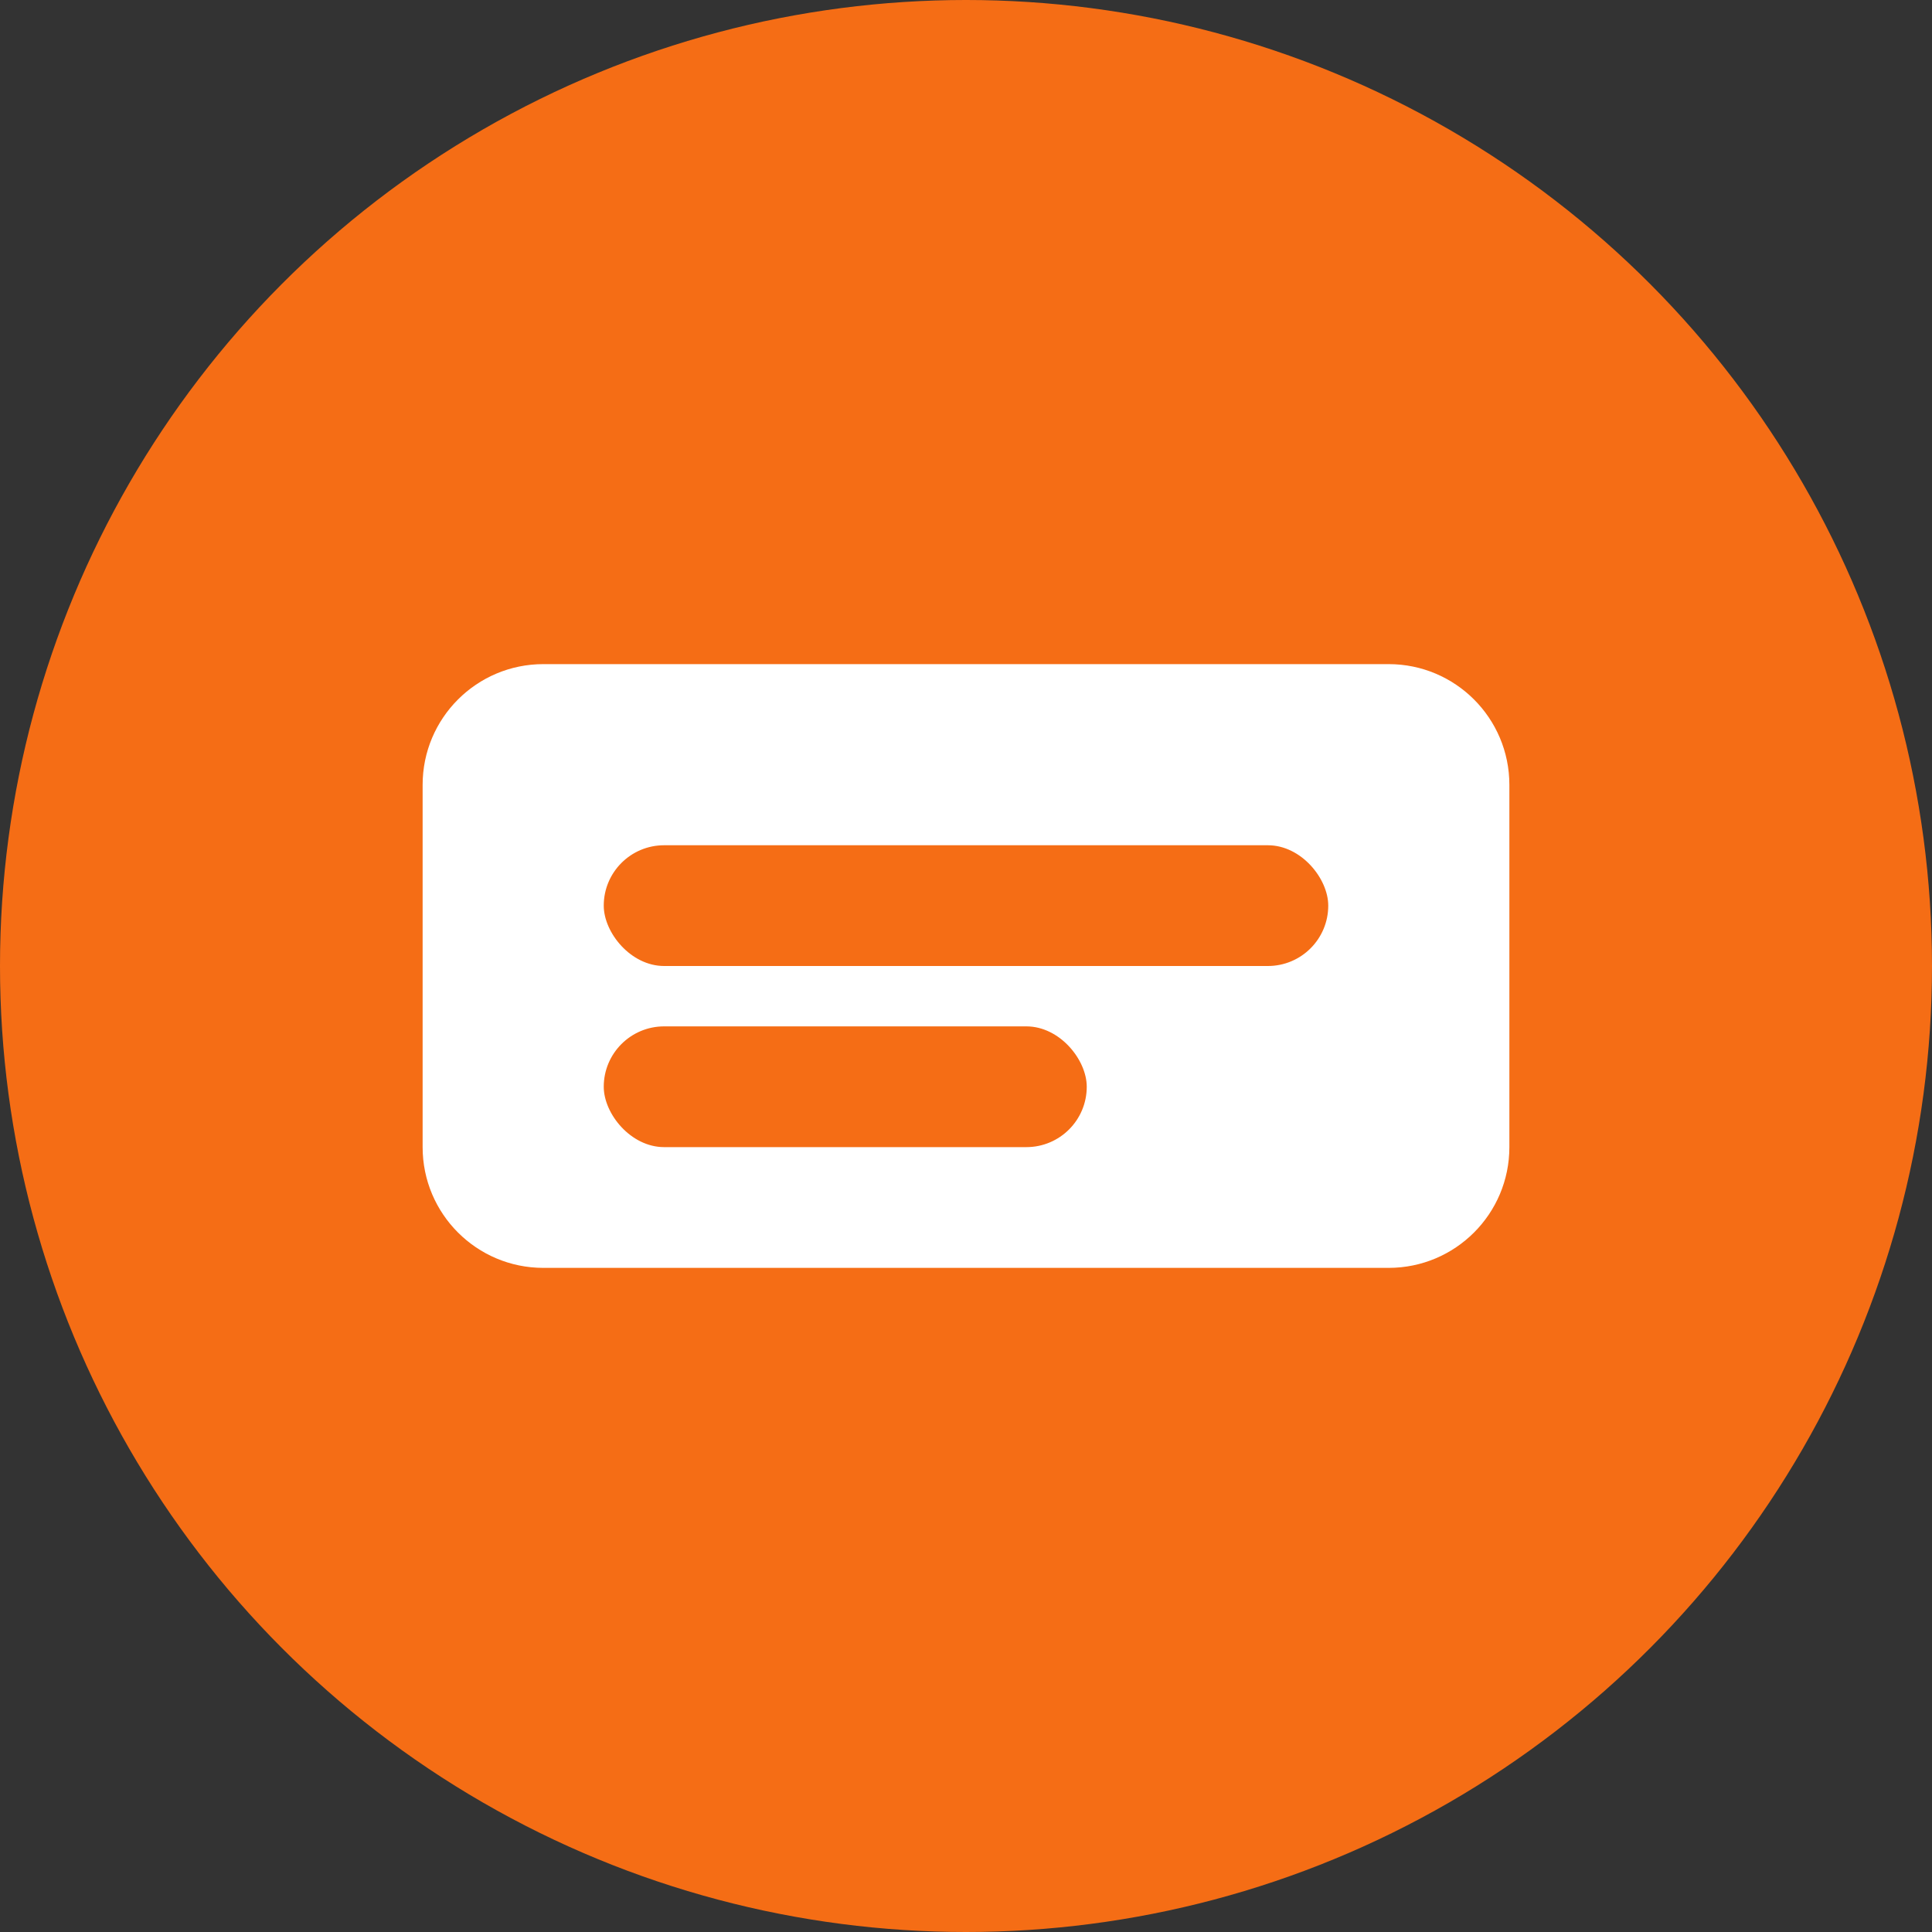
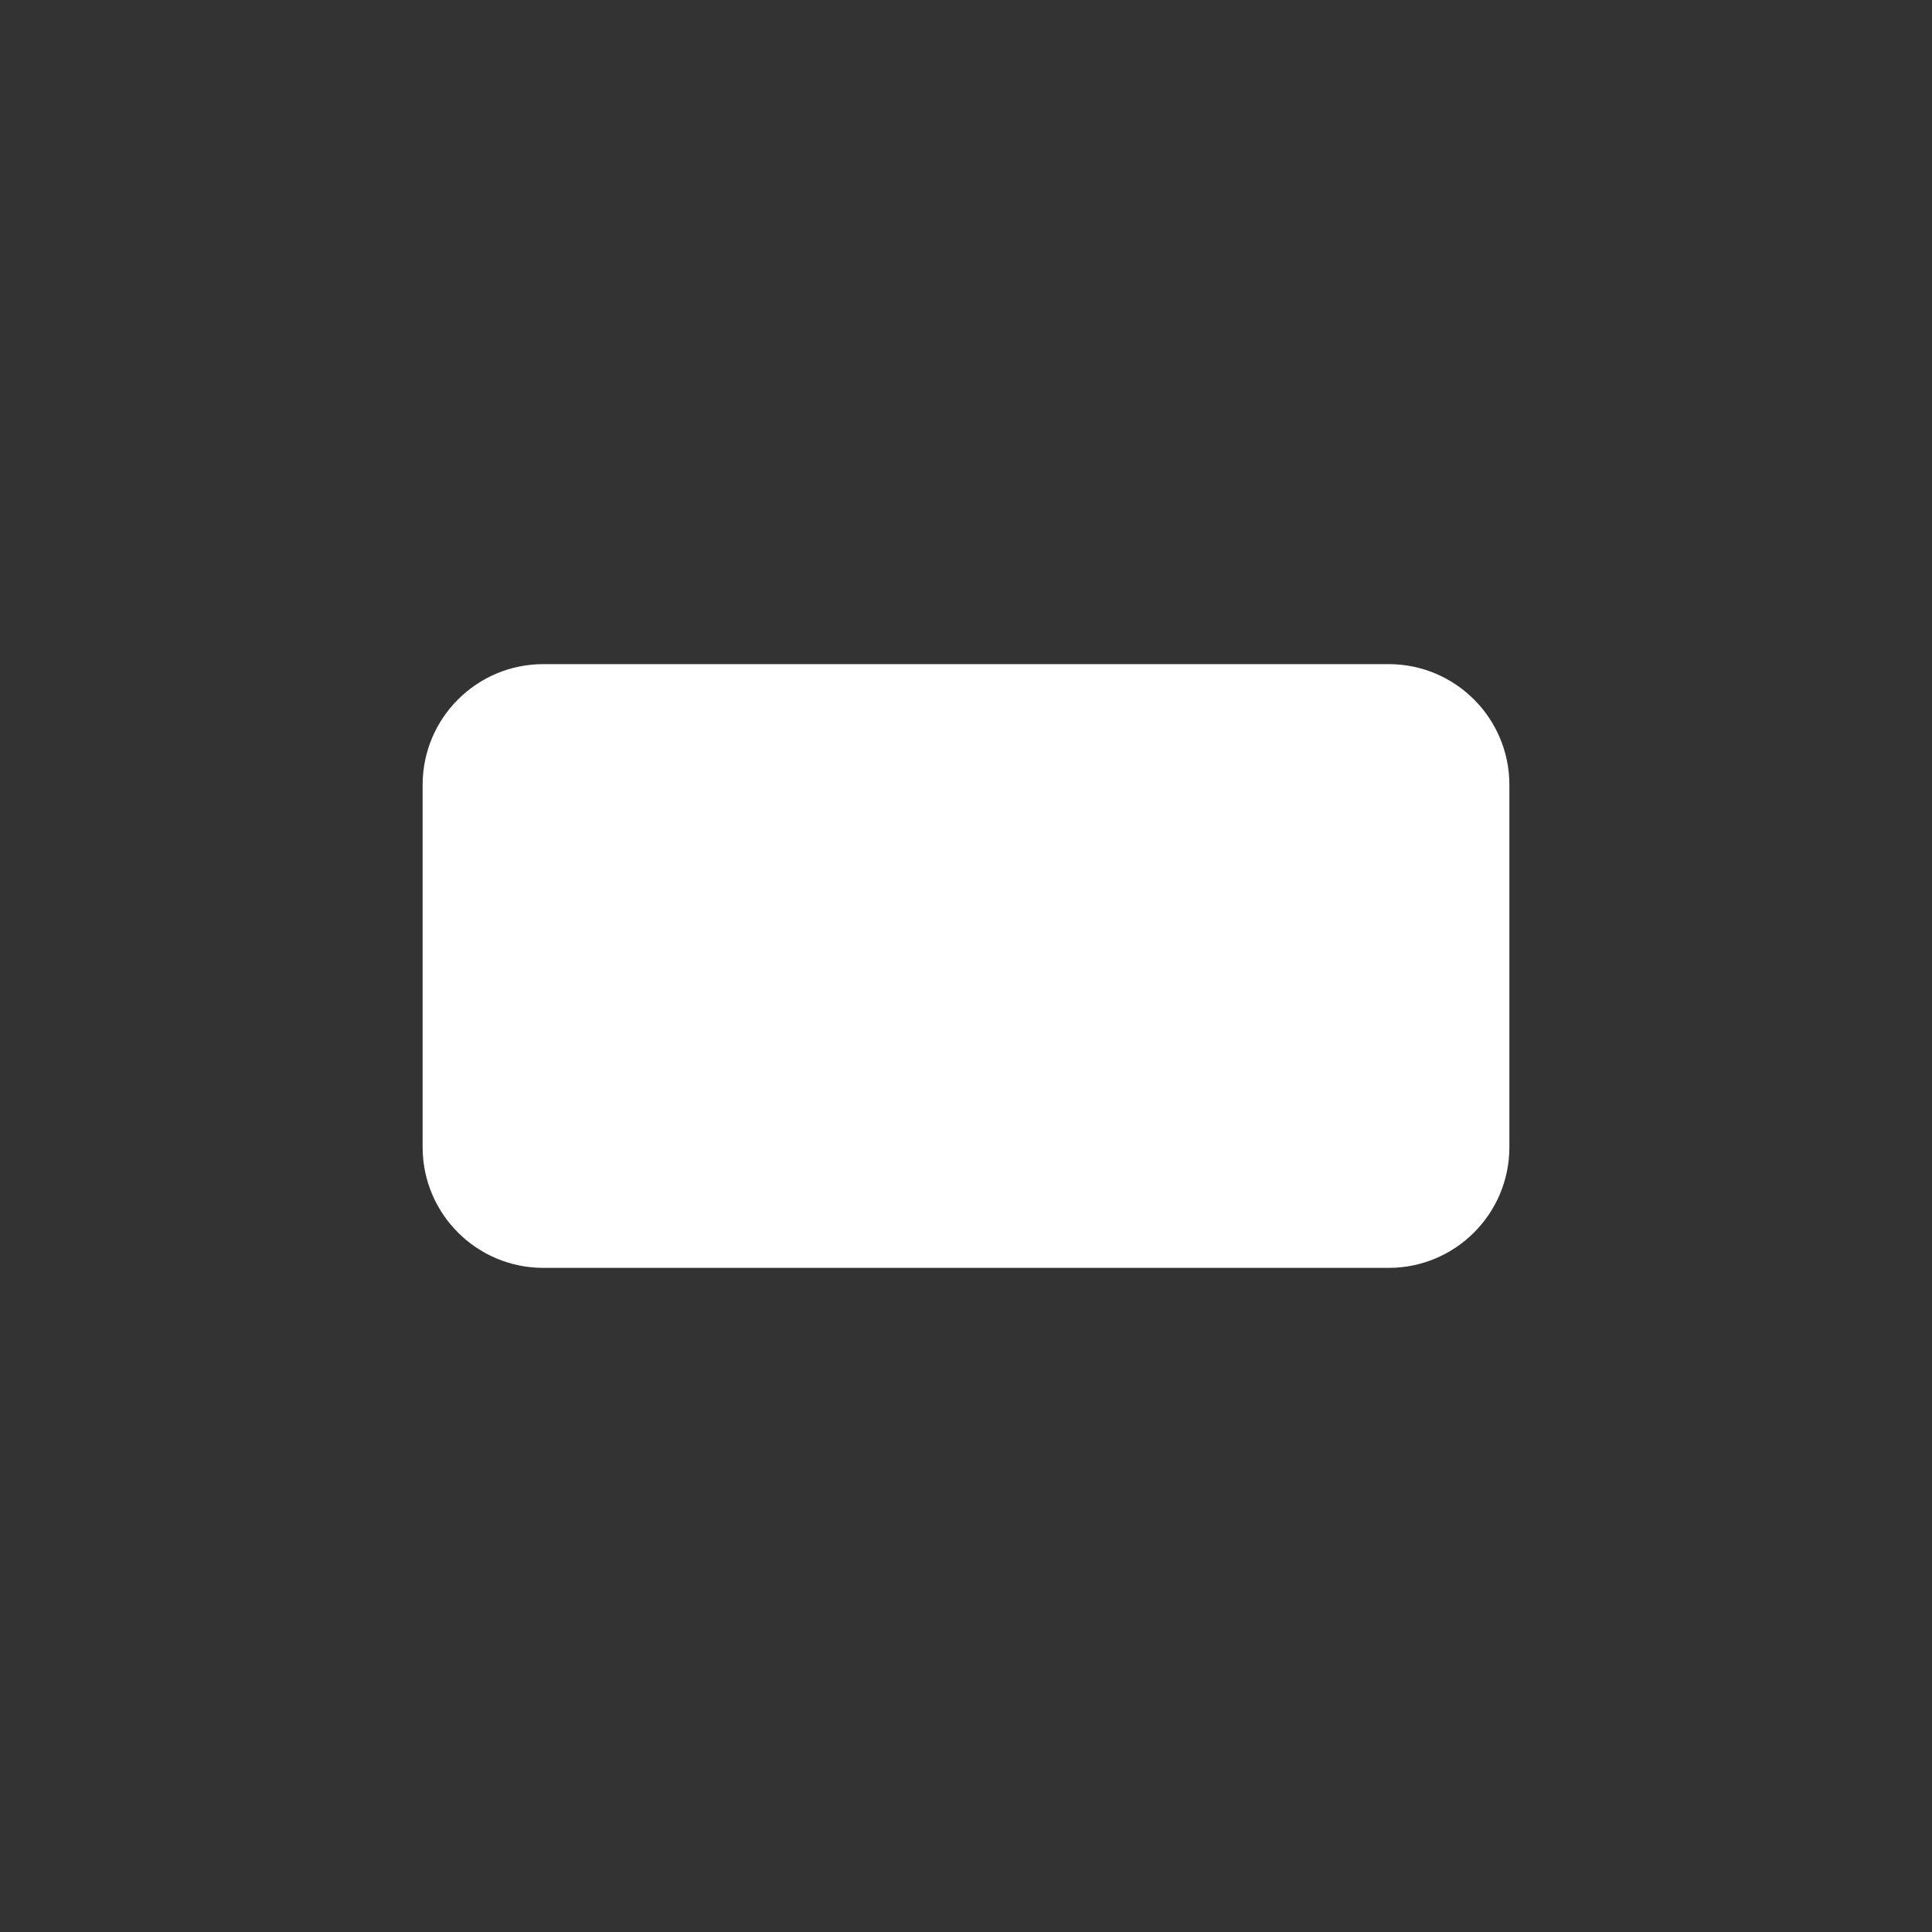
<svg xmlns="http://www.w3.org/2000/svg" width="32px" height="32px" viewBox="0 0 32 32" version="1.1">
  <rect x="0" y="0" width="32" height="32" fill="#333333" stroke="none" />
-   <circle cx="16" cy="16" r="16" fill="#f56d15" />
  <path d="M9,11 L23,11 C24.105,11 25,11.895 25,13 L25,19 C25,20.105 24.105,21 23,21 L9,21 C7.895,21 7,20.105 7,19 L7,13 C7,11.895 7.895,11 9,11 Z" fill="white" />
-   <rect x="10" y="14" width="12" height="2" rx="1" fill="#f56d15" />
-   <rect x="10" y="17" width="8" height="2" rx="1" fill="#f56d15" />
</svg>